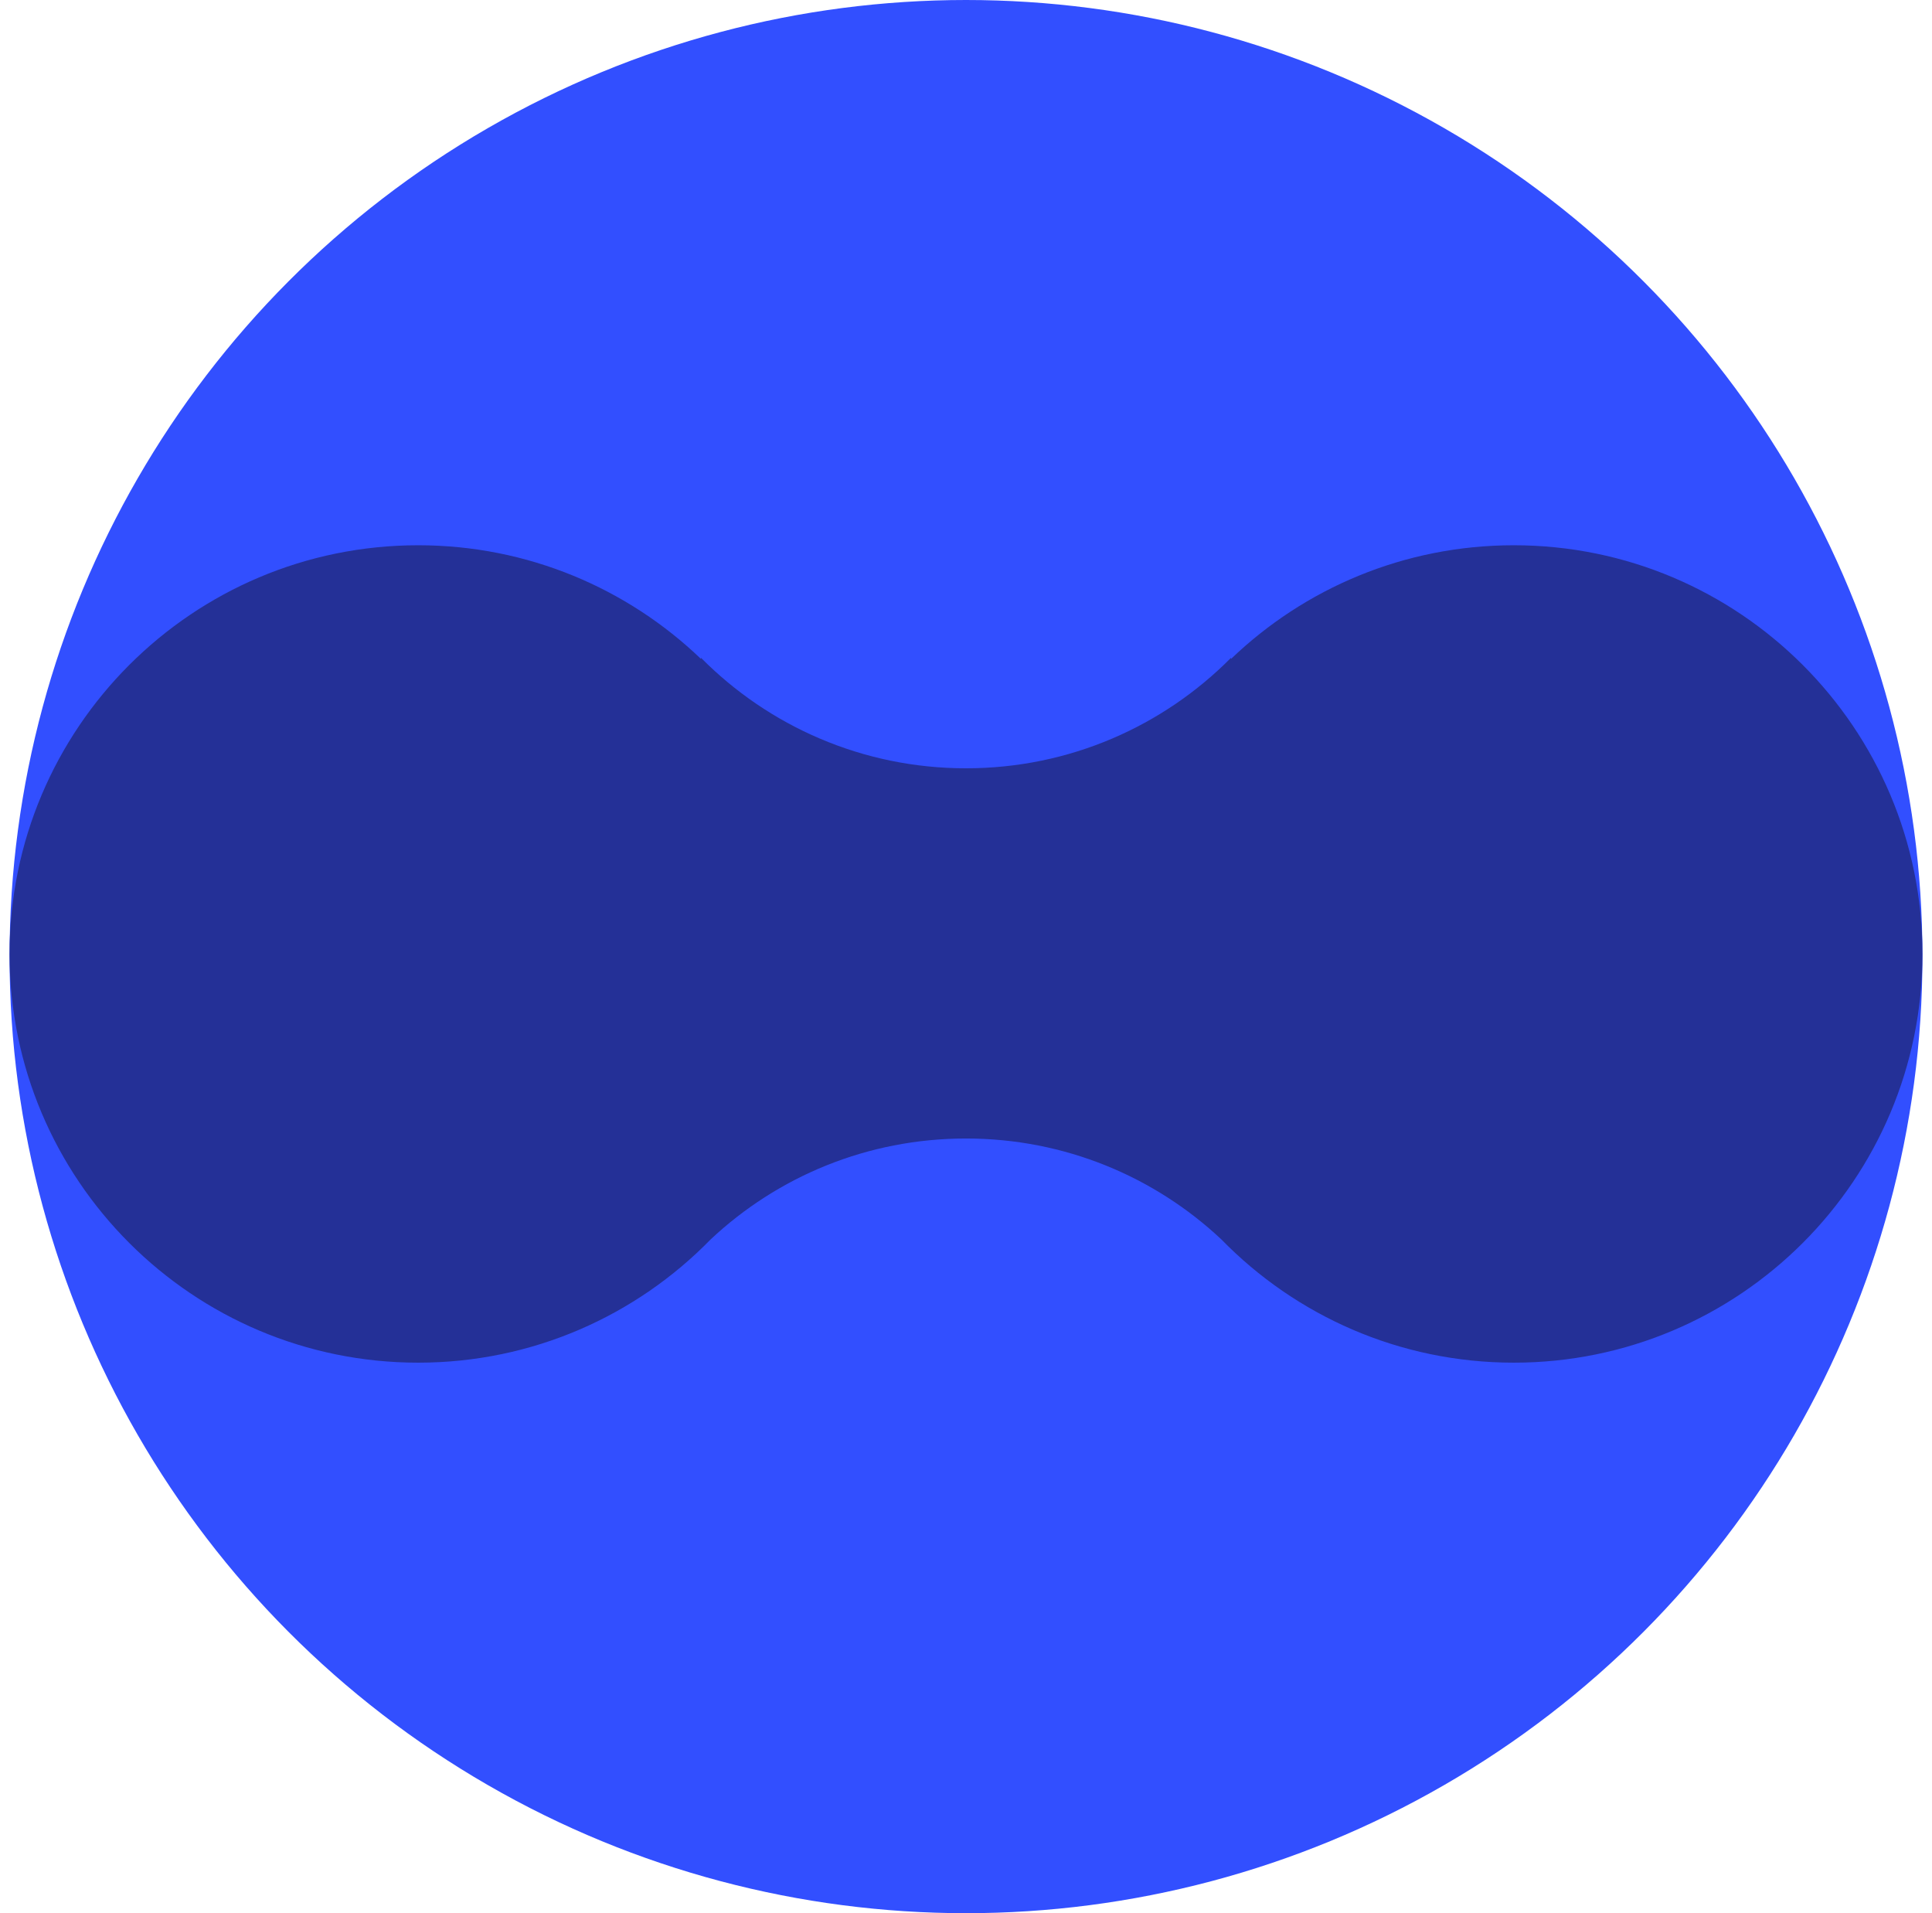
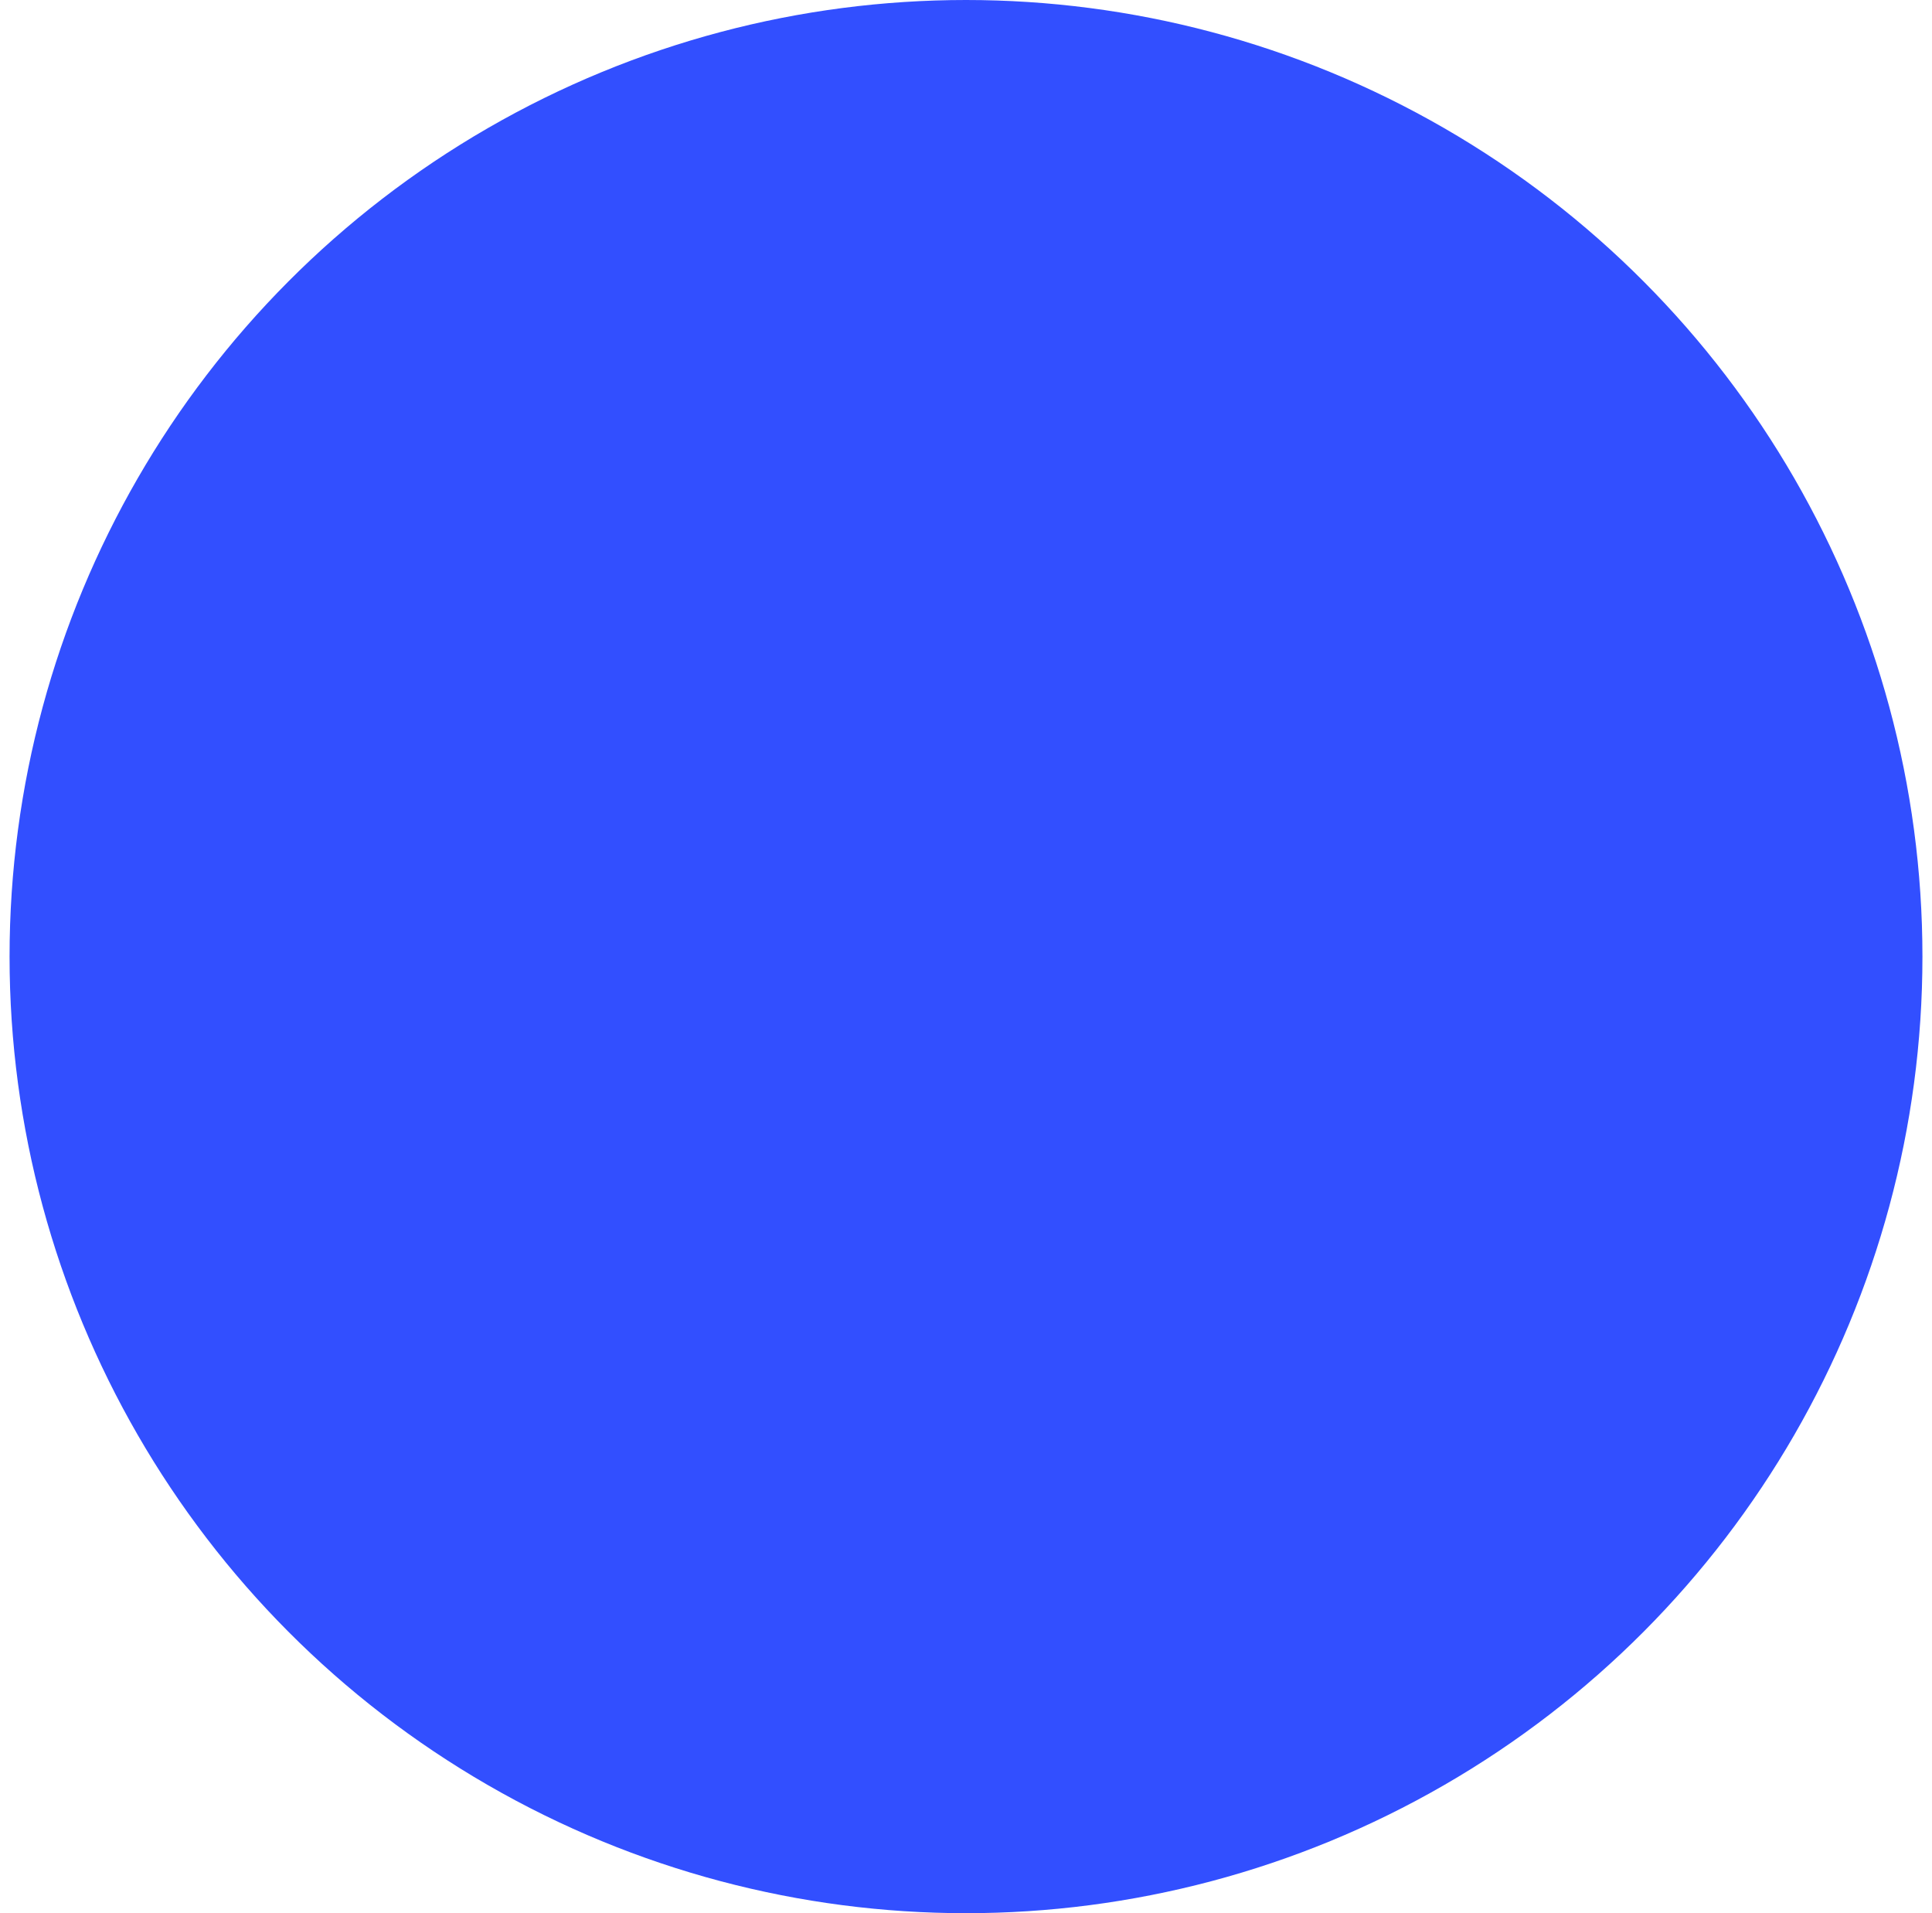
<svg xmlns="http://www.w3.org/2000/svg" width="101" height="100" viewBox="0 0 101 100" fill="none">
  <g id="ico">
    <circle id="Ellipse 10" cx="50.5" cy="50" r="50" fill="#324FFF" />
-     <path id="Union" fill-rule="evenodd" clip-rule="evenodd" d="M21.862 71.225C27.854 71.225 33.269 68.758 37.148 64.785C40.638 61.508 45.334 59.508 50.5 59.508C55.666 59.508 60.363 61.508 63.852 64.785C67.731 68.758 73.147 71.225 79.138 71.225C90.936 71.225 100.5 61.66 100.5 49.862C100.5 38.064 90.936 28.5 79.138 28.5C73.401 28.5 68.192 30.761 64.355 34.441V34.382C60.82 37.949 55.918 40.158 50.5 40.158C45.082 40.158 40.18 37.949 36.645 34.382V34.441C32.808 30.761 27.599 28.5 21.862 28.5C10.064 28.5 0.5 38.064 0.5 49.862C0.5 61.66 10.064 71.225 21.862 71.225Z" fill="#243097" />
  </g>
</svg>